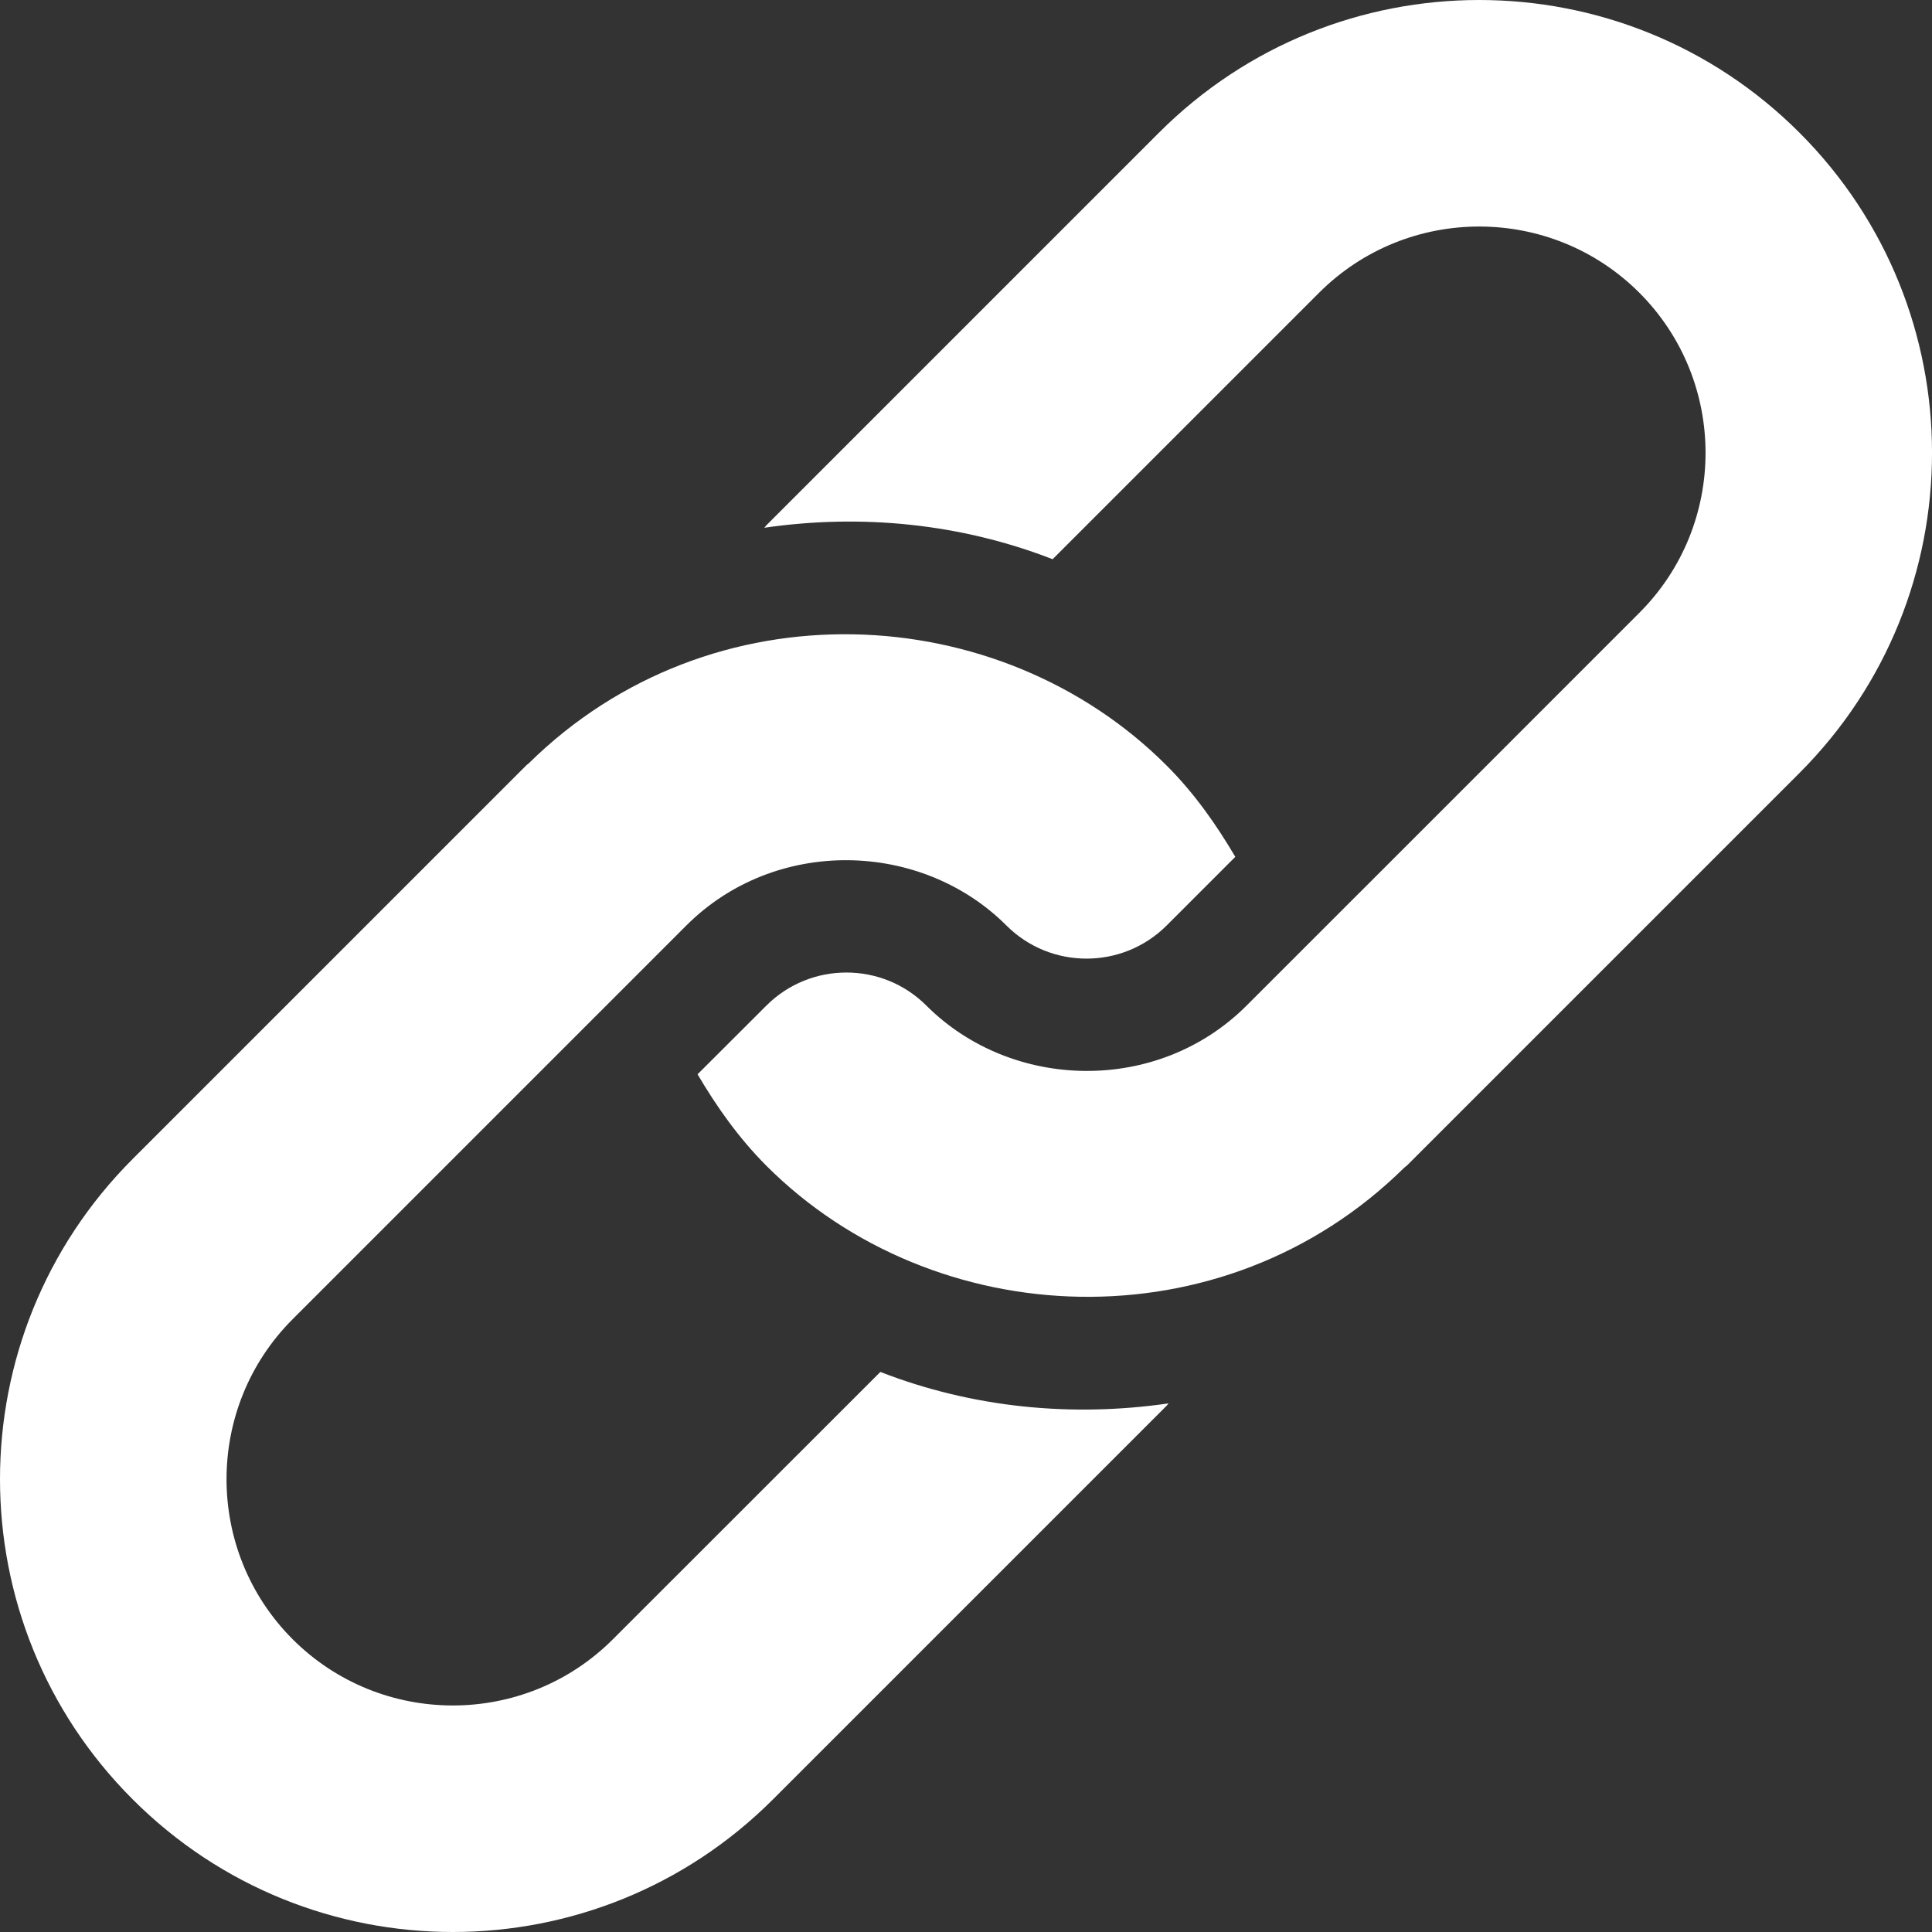
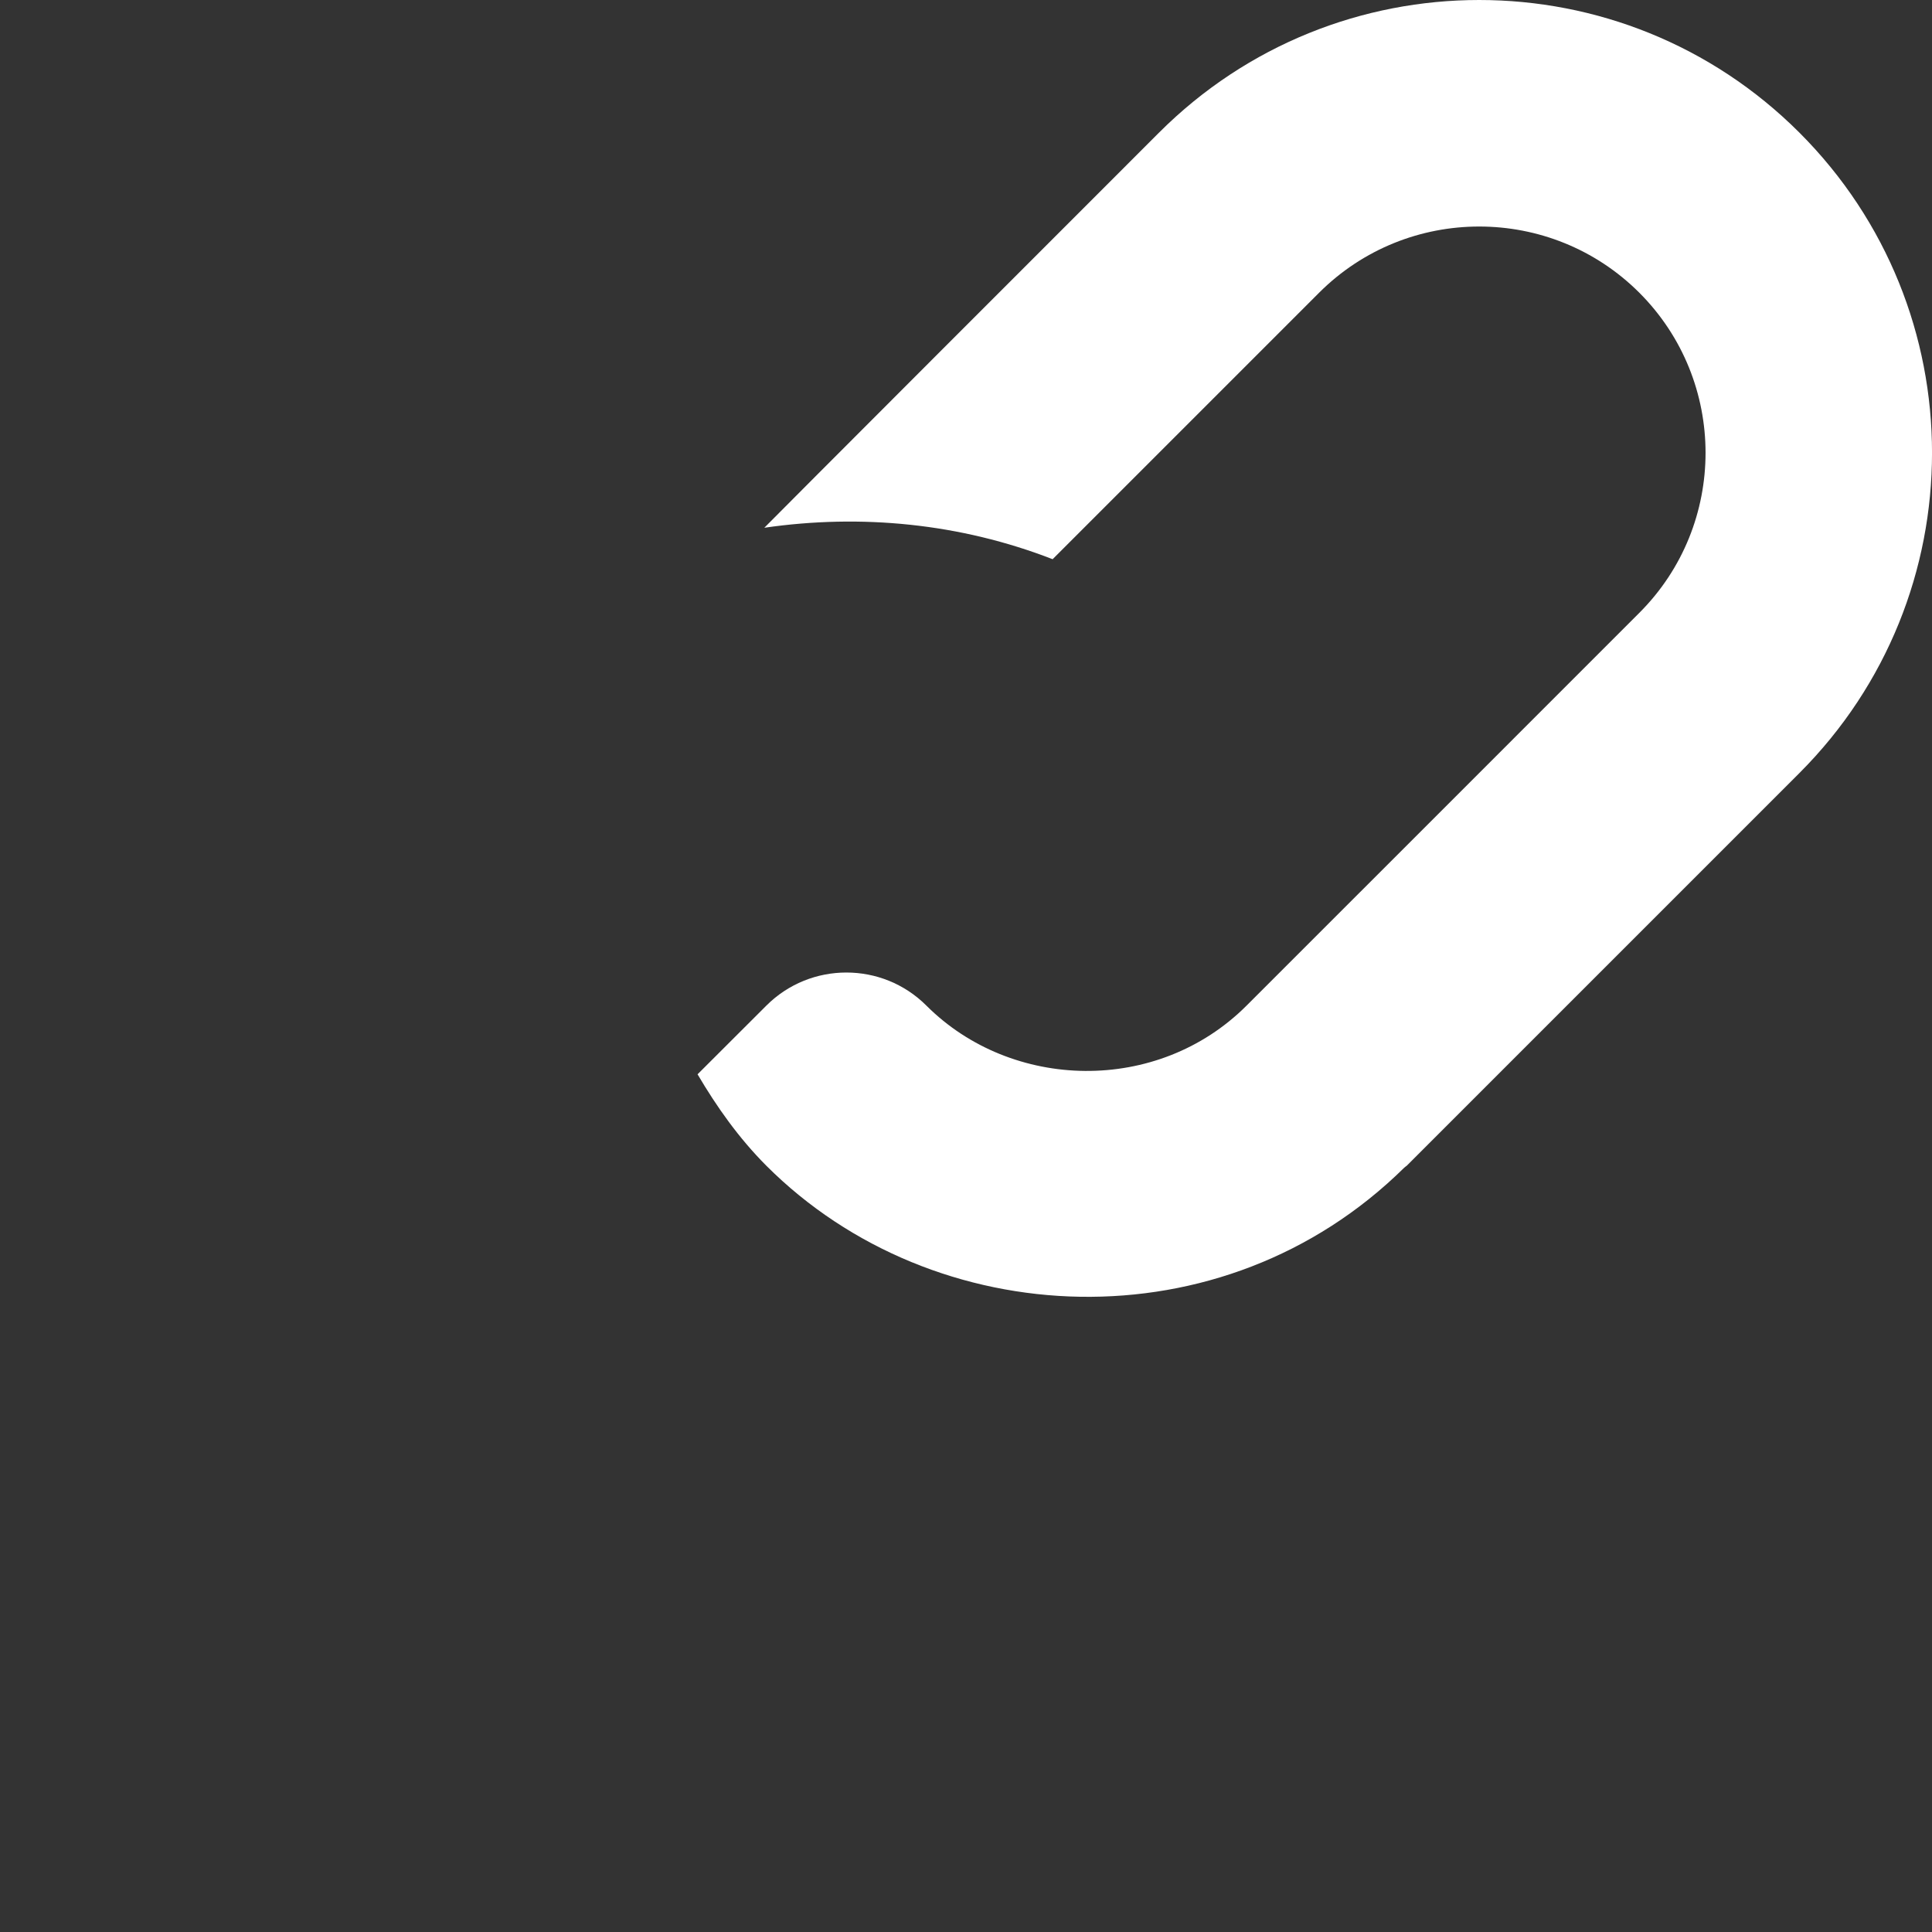
<svg xmlns="http://www.w3.org/2000/svg" width="18" height="18" viewBox="0 0 18 18" fill="none">
  <rect x="0" y="0" width="18" height="18" fill="#333333" stroke="none" />
-   <path d="M10.798 1.236L7.14 4.894C7.133 4.901 7.128 4.91 7.121 4.917C8.023 4.786 8.948 4.876 9.807 5.21L12.29 2.727C13.113 1.905 14.45 1.905 15.273 2.727C16.096 3.55 16.096 4.888 15.273 5.71C15.133 5.851 11.403 9.58 11.614 9.369C10.785 10.198 9.425 10.163 8.631 9.369C8.22 8.958 7.551 8.958 7.14 9.369L6.499 10.009C6.677 10.311 6.881 10.601 7.14 10.861C8.702 12.423 11.391 12.548 13.083 10.879C13.09 10.872 13.099 10.867 13.106 10.861L16.765 7.202C18.412 5.554 18.412 2.883 16.765 1.236C15.117 -0.412 12.446 -0.412 10.798 1.236Z" fill="white" />
-   <path d="M8.202 12.782L5.71 15.273C4.888 16.095 3.55 16.095 2.727 15.273C1.905 14.45 1.905 13.112 2.727 12.29C2.868 12.149 6.605 8.412 6.394 8.623C7.223 7.794 8.583 7.829 9.377 8.623C9.788 9.034 10.457 9.034 10.869 8.623L11.509 7.983C11.331 7.681 11.128 7.391 10.869 7.132C9.309 5.572 6.622 5.439 4.925 7.113C4.918 7.12 4.909 7.124 4.902 7.132L1.236 10.798C-0.412 12.446 -0.412 15.117 1.236 16.764C2.883 18.412 5.554 18.412 7.202 16.764L10.868 13.098C10.876 13.091 10.88 13.082 10.887 13.075C9.986 13.206 9.06 13.116 8.202 12.782Z" fill="white" />
+   <path d="M10.798 1.236C7.133 4.901 7.128 4.91 7.121 4.917C8.023 4.786 8.948 4.876 9.807 5.21L12.29 2.727C13.113 1.905 14.45 1.905 15.273 2.727C16.096 3.55 16.096 4.888 15.273 5.71C15.133 5.851 11.403 9.58 11.614 9.369C10.785 10.198 9.425 10.163 8.631 9.369C8.22 8.958 7.551 8.958 7.14 9.369L6.499 10.009C6.677 10.311 6.881 10.601 7.14 10.861C8.702 12.423 11.391 12.548 13.083 10.879C13.09 10.872 13.099 10.867 13.106 10.861L16.765 7.202C18.412 5.554 18.412 2.883 16.765 1.236C15.117 -0.412 12.446 -0.412 10.798 1.236Z" fill="white" />
</svg>